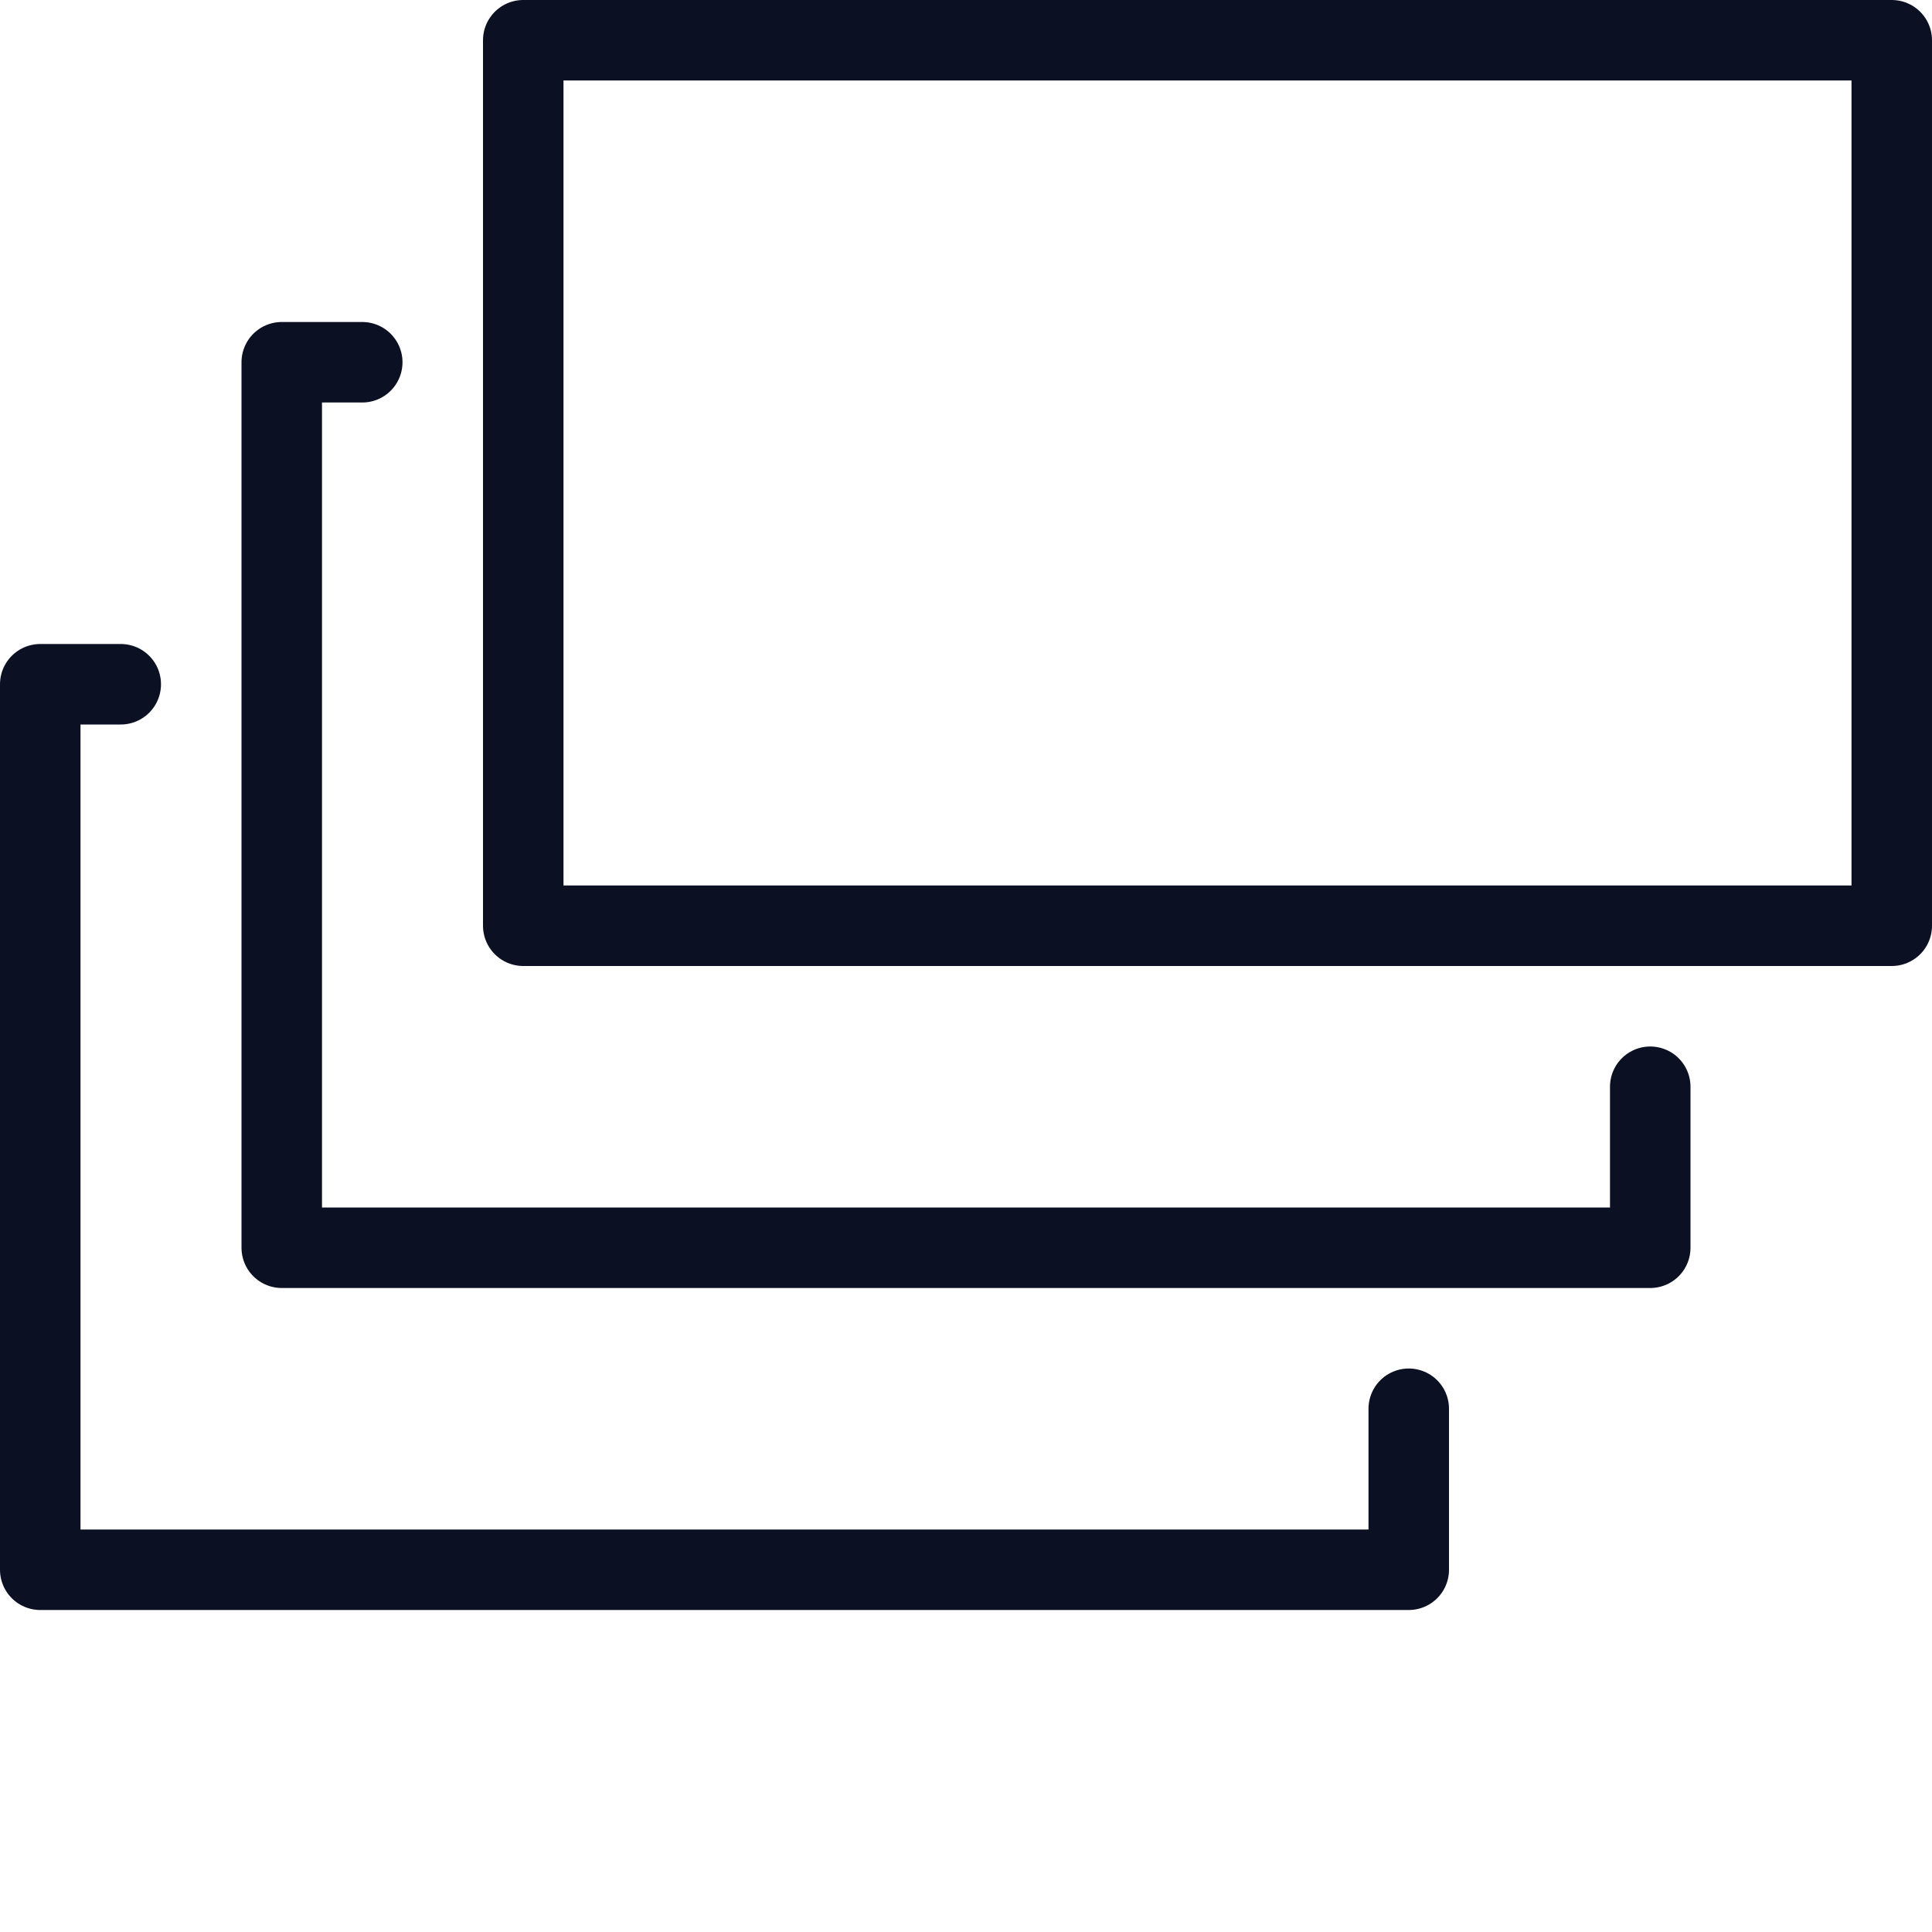
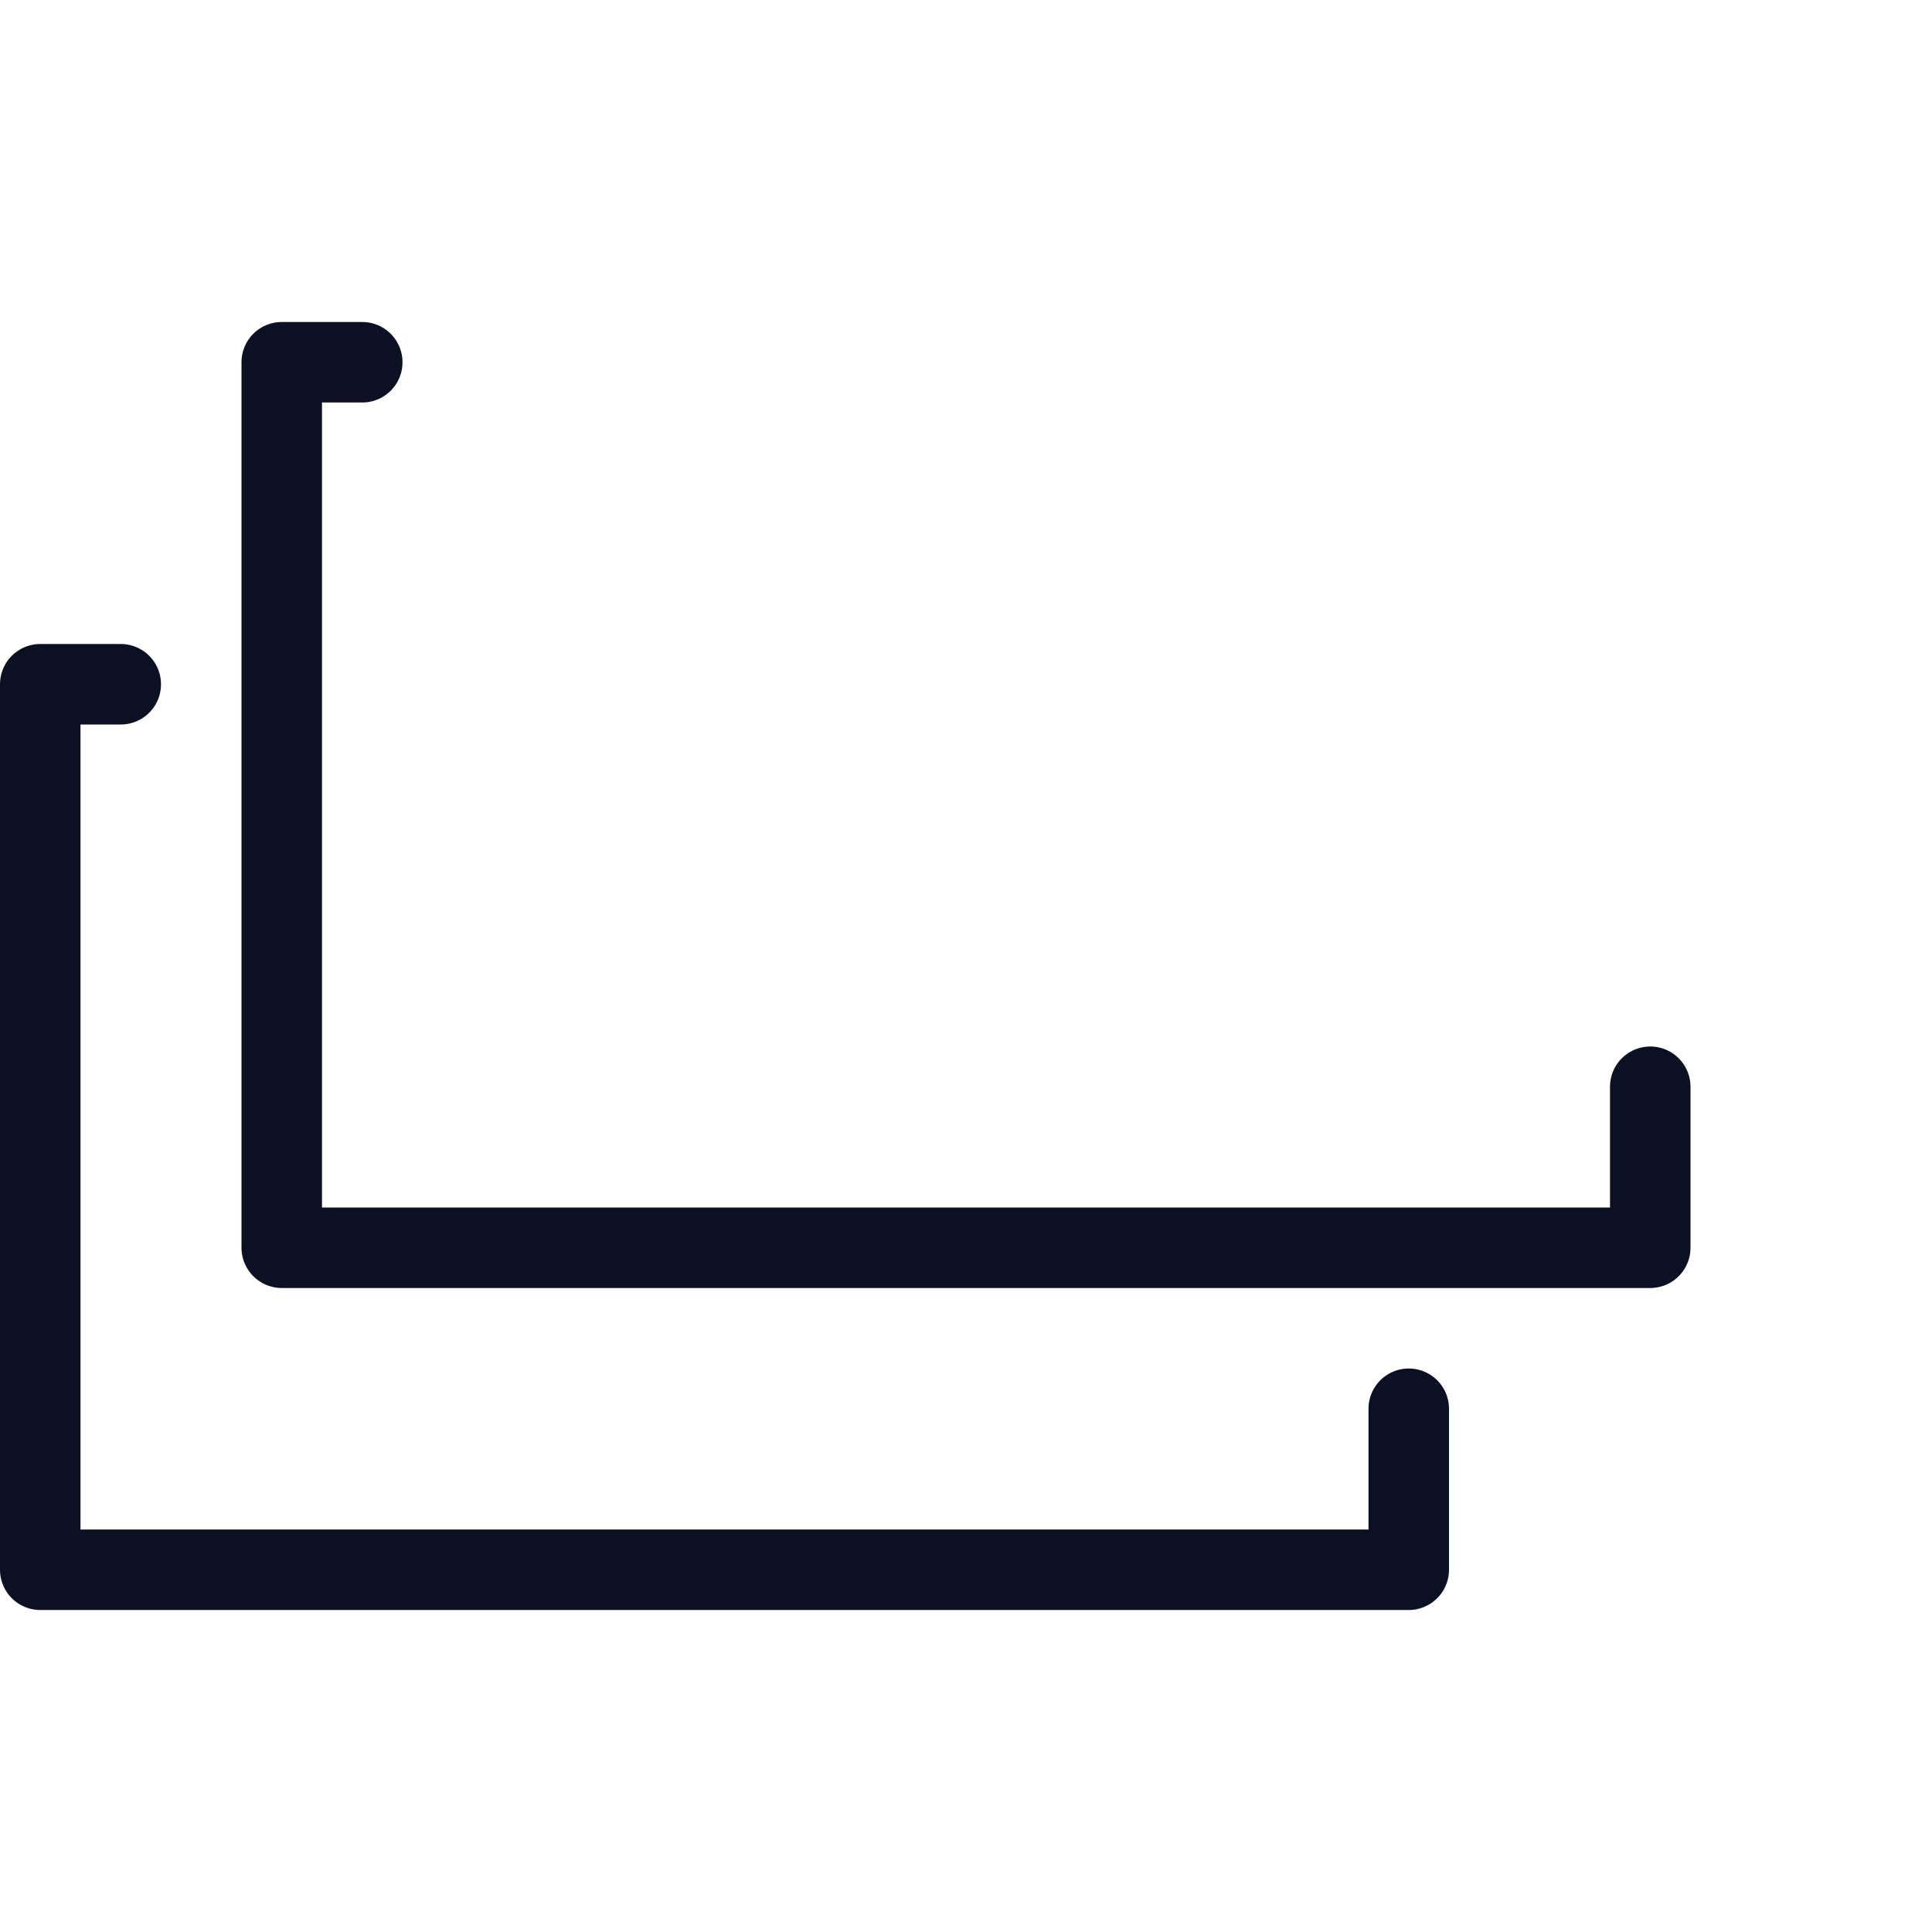
<svg xmlns="http://www.w3.org/2000/svg" viewBox="0 0 24 24">
  <g fill="none" stroke="#0B1123" stroke-linecap="round" stroke-linejoin="round">
    <path d="M4.5 4.5h-1v11h17v-2" />
-     <path d="M6.5.5h17v11h-17z" />
    <path d="M1.5 8.5h-1v11h17v-2" />
  </g>
  <path fill="none" d="M0 0h24v24H0z" />
</svg>